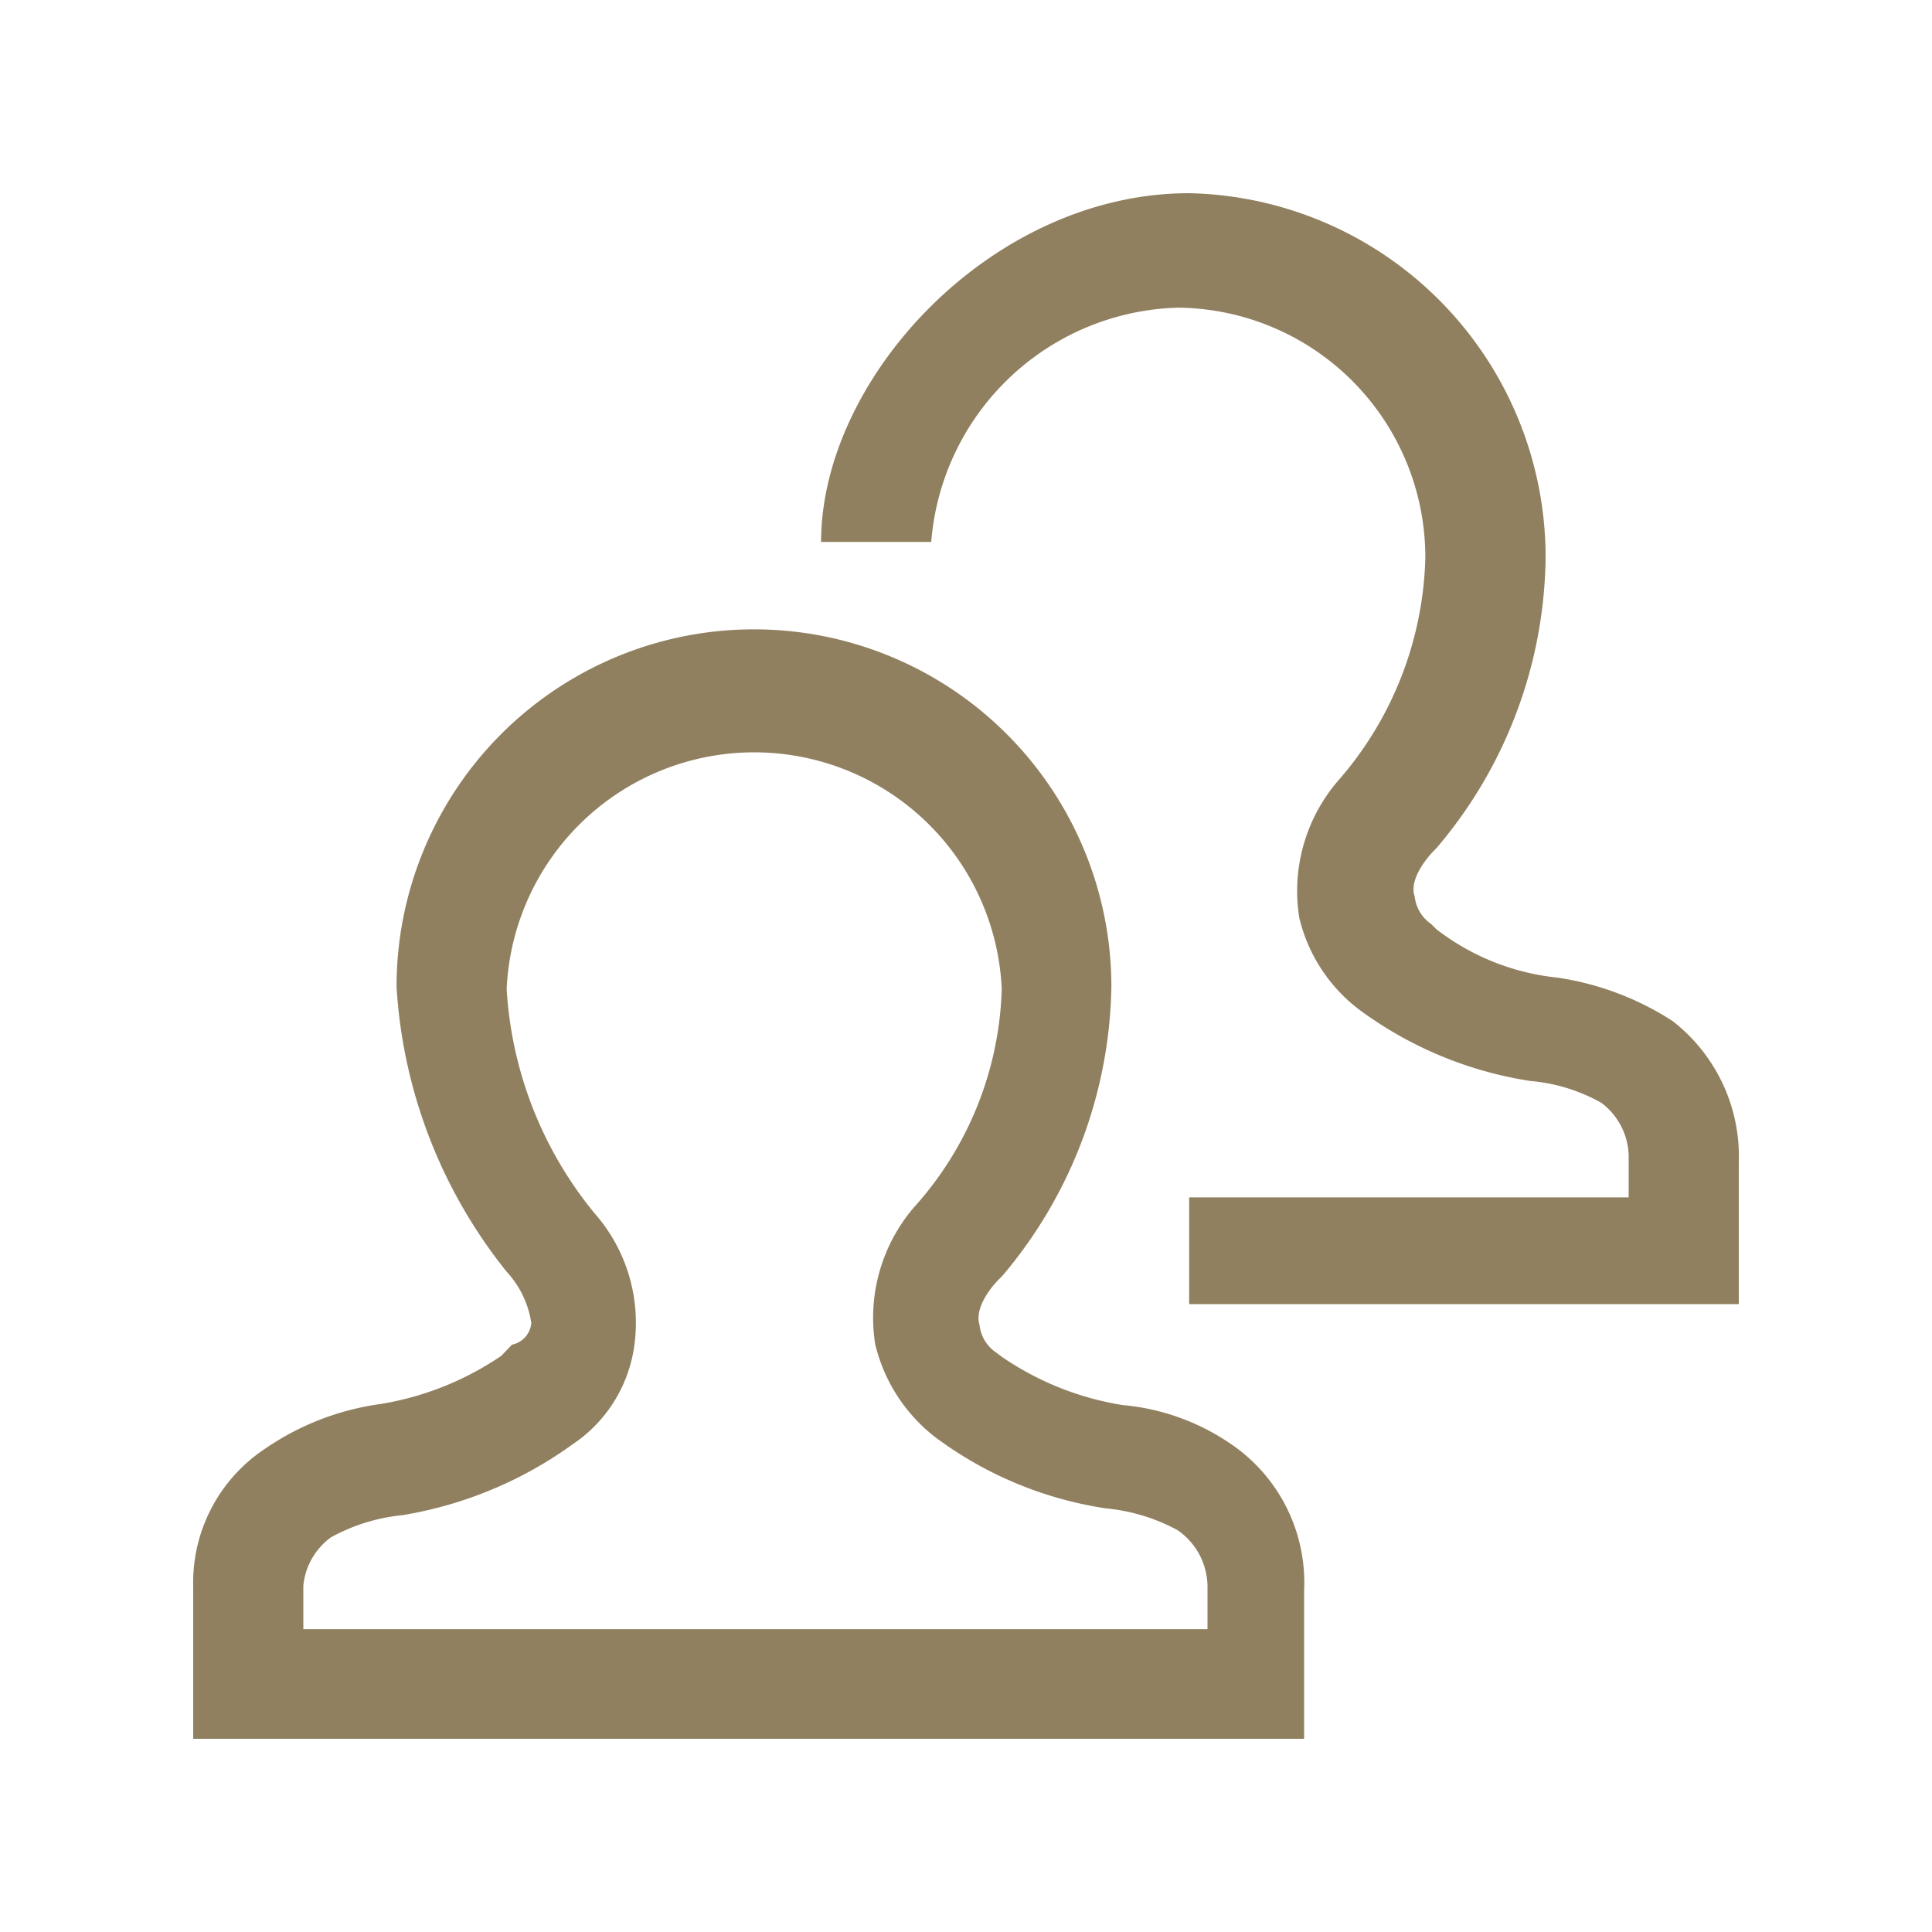
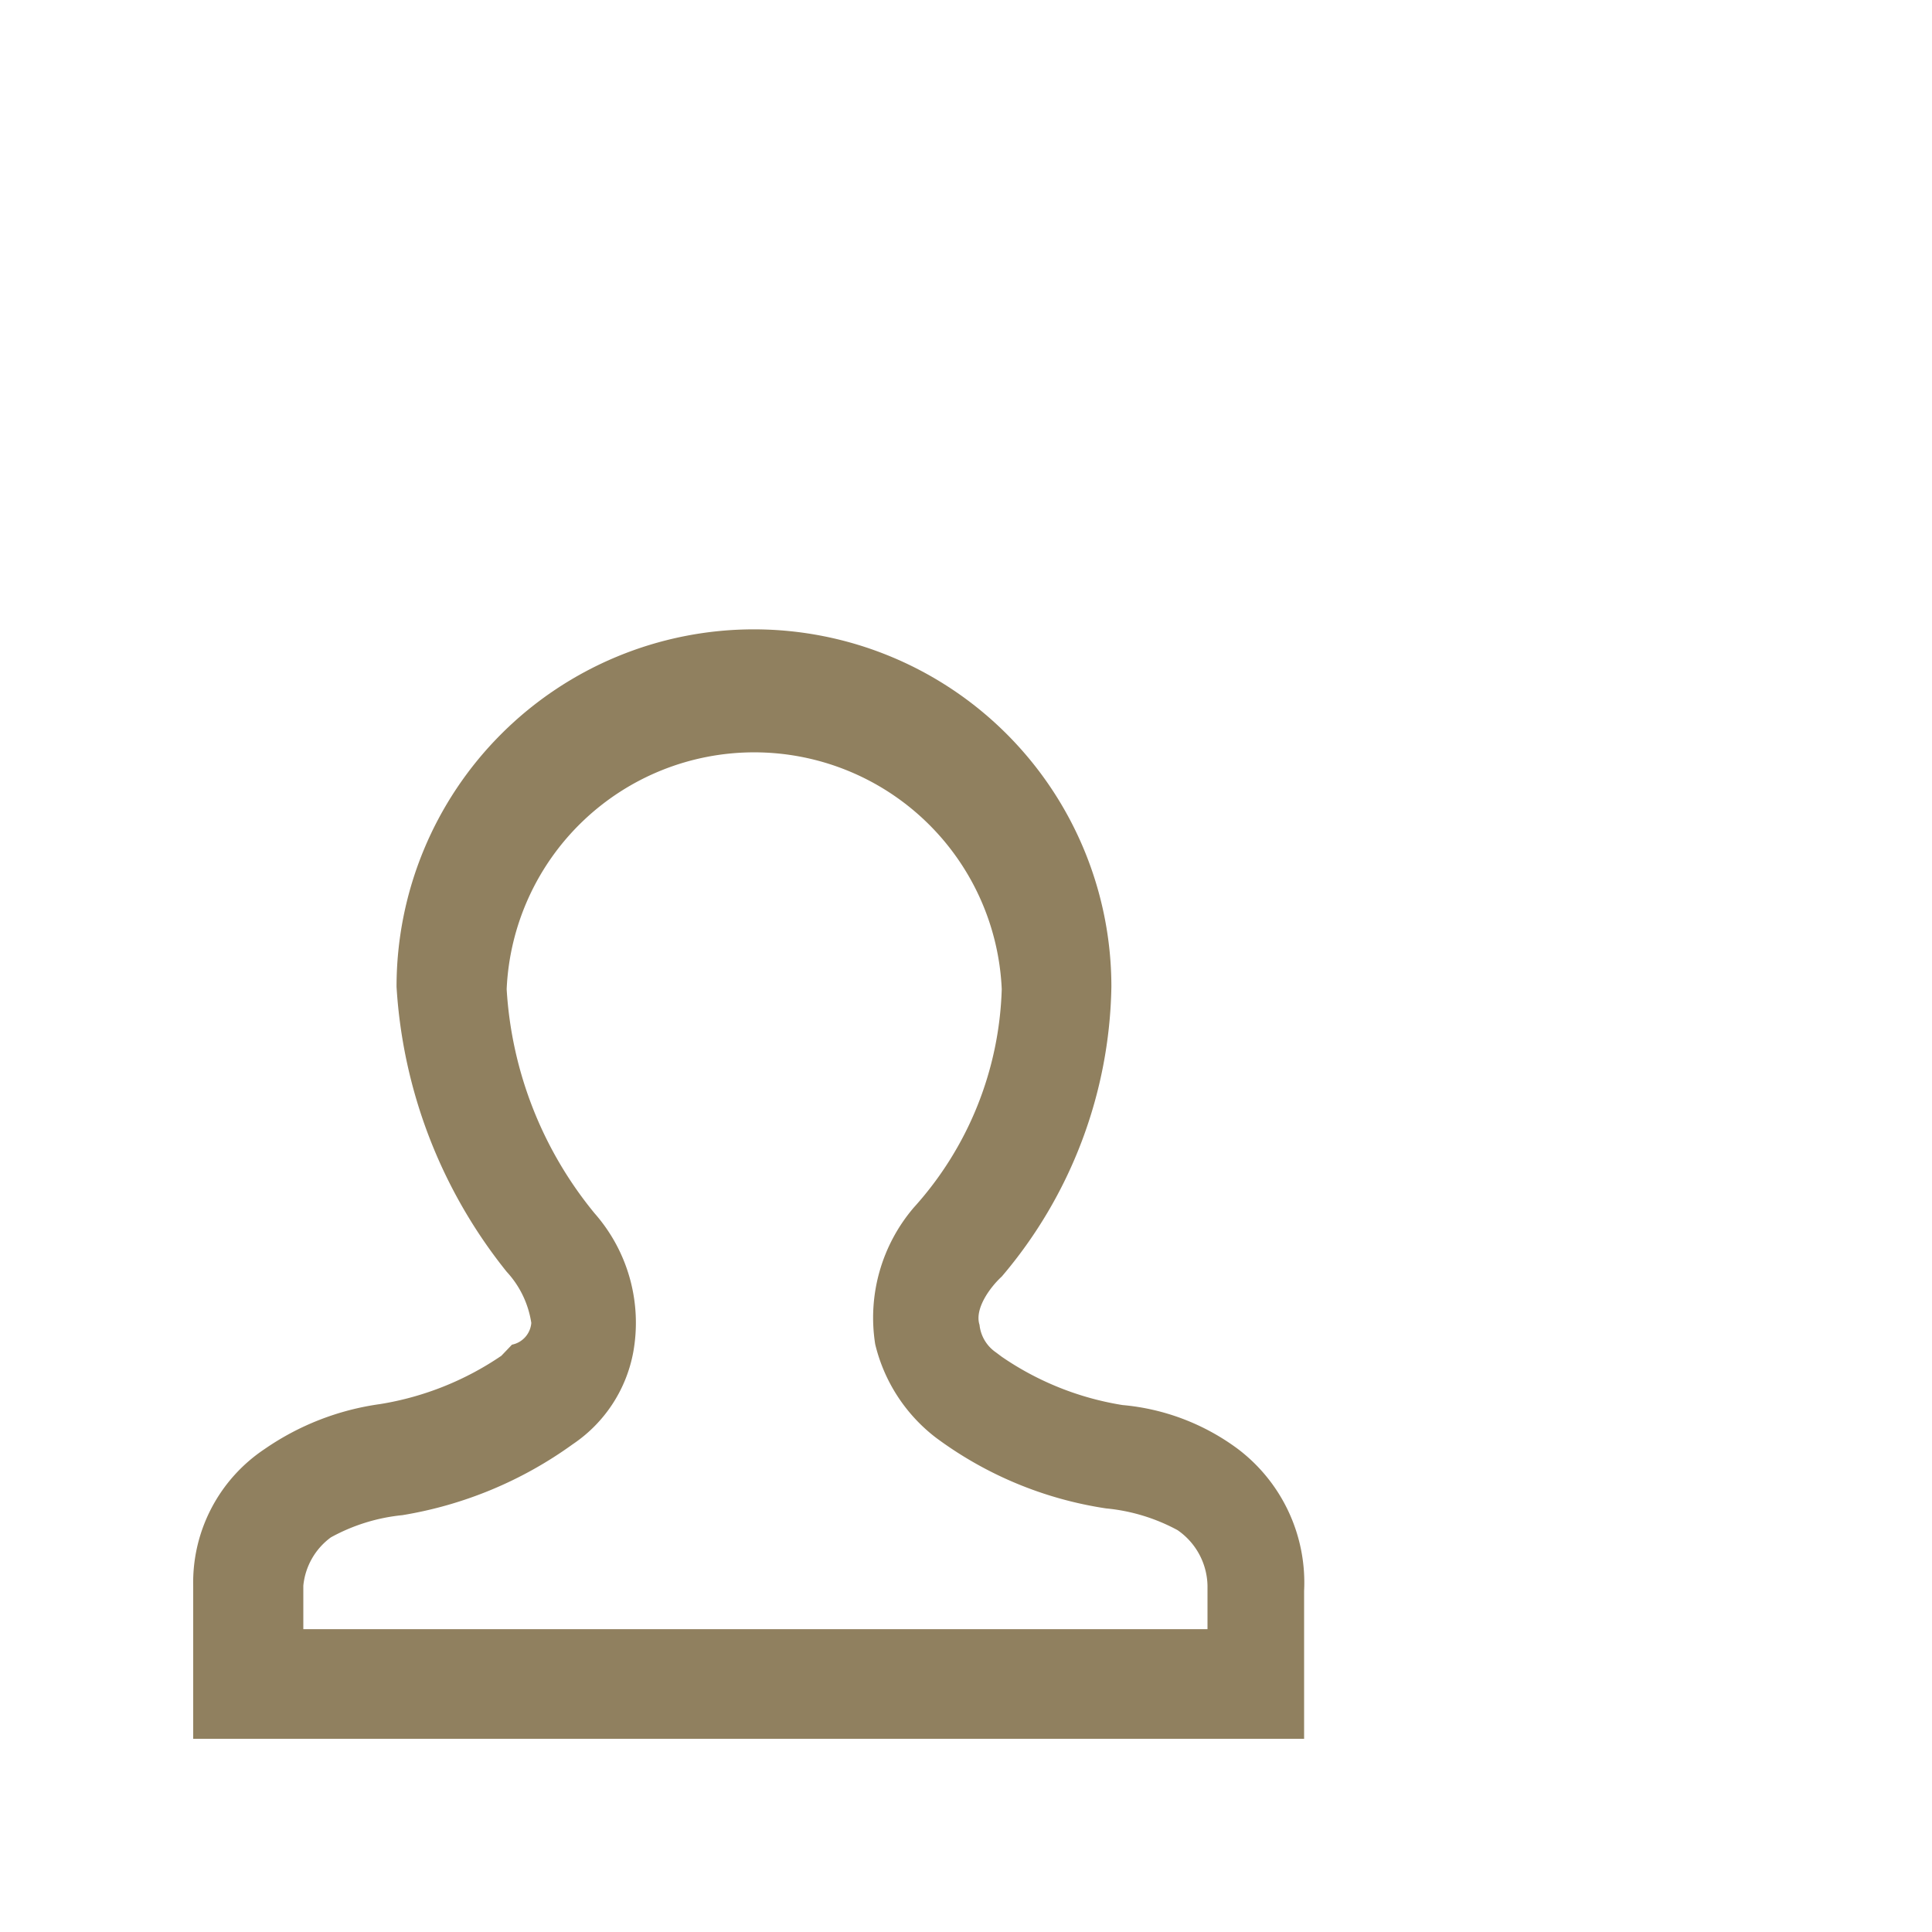
<svg xmlns="http://www.w3.org/2000/svg" id="Layer_1" data-name="Layer 1" viewBox="0 0 40 40">
  <defs>
    <style>.cls-1{fill:#90805f;}</style>
  </defs>
  <title>RCK_icon_partner</title>
  <path class="cls-1" d="M10.6,27.84l-.22.23a6.22,6.22,0,0,1-2.51,1A5.53,5.53,0,0,0,5.48,30,3.32,3.32,0,0,0,4,32.83V36H27V32.94A3.47,3.47,0,0,0,25.63,30a4.7,4.7,0,0,0-2.39-.91,6.12,6.12,0,0,1-2.5-1L20.62,28a.79.79,0,0,1-.34-.57c-.11-.34.23-.79.46-1a9.49,9.49,0,0,0,2.27-6,7.4,7.4,0,0,0-14.8,0,10.42,10.42,0,0,0,2.28,5.9A2,2,0,0,1,11,27.39.5.5,0,0,1,10.6,27.84Zm1.71-2.72a8.06,8.06,0,0,1-1.82-4.64,5.13,5.13,0,0,1,10.25,0A7.05,7.05,0,0,1,18.92,25a3.51,3.51,0,0,0-.8,2.83,3.45,3.45,0,0,0,1.25,1.93,7.86,7.86,0,0,0,3.53,1.47,3.87,3.87,0,0,1,1.48.45A1.43,1.43,0,0,1,25,32.83v.9H6.28v-.9a1.41,1.41,0,0,1,.57-1,3.85,3.85,0,0,1,1.48-.46,8.32,8.32,0,0,0,3.53-1.47A2.94,2.94,0,0,0,13.11,28,3.43,3.43,0,0,0,12.31,25.12Z" />
-   <path class="cls-1" d="M32,11.55A7.54,7.54,0,0,0,24.62,4C20.53,4,17,7.83,17,11.22h2.28a5.27,5.27,0,0,1,5.11-4.85,5.17,5.17,0,0,1,5.12,5.18,7.28,7.28,0,0,1-1.82,4.63A3.5,3.5,0,0,0,26.9,19a3.36,3.36,0,0,0,1.25,1.91,8,8,0,0,0,3.53,1.47,3.64,3.64,0,0,1,1.47.45A1.41,1.41,0,0,1,33.72,24v.79h-9.1V27H36V24.07a3.55,3.55,0,0,0-1.37-2.93,6,6,0,0,0-2.39-.9,4.92,4.92,0,0,1-2.5-1l-.11-.11a.79.79,0,0,1-.34-.57c-.12-.33.22-.78.45-1A9.43,9.43,0,0,0,32,11.55Z" />
</svg>